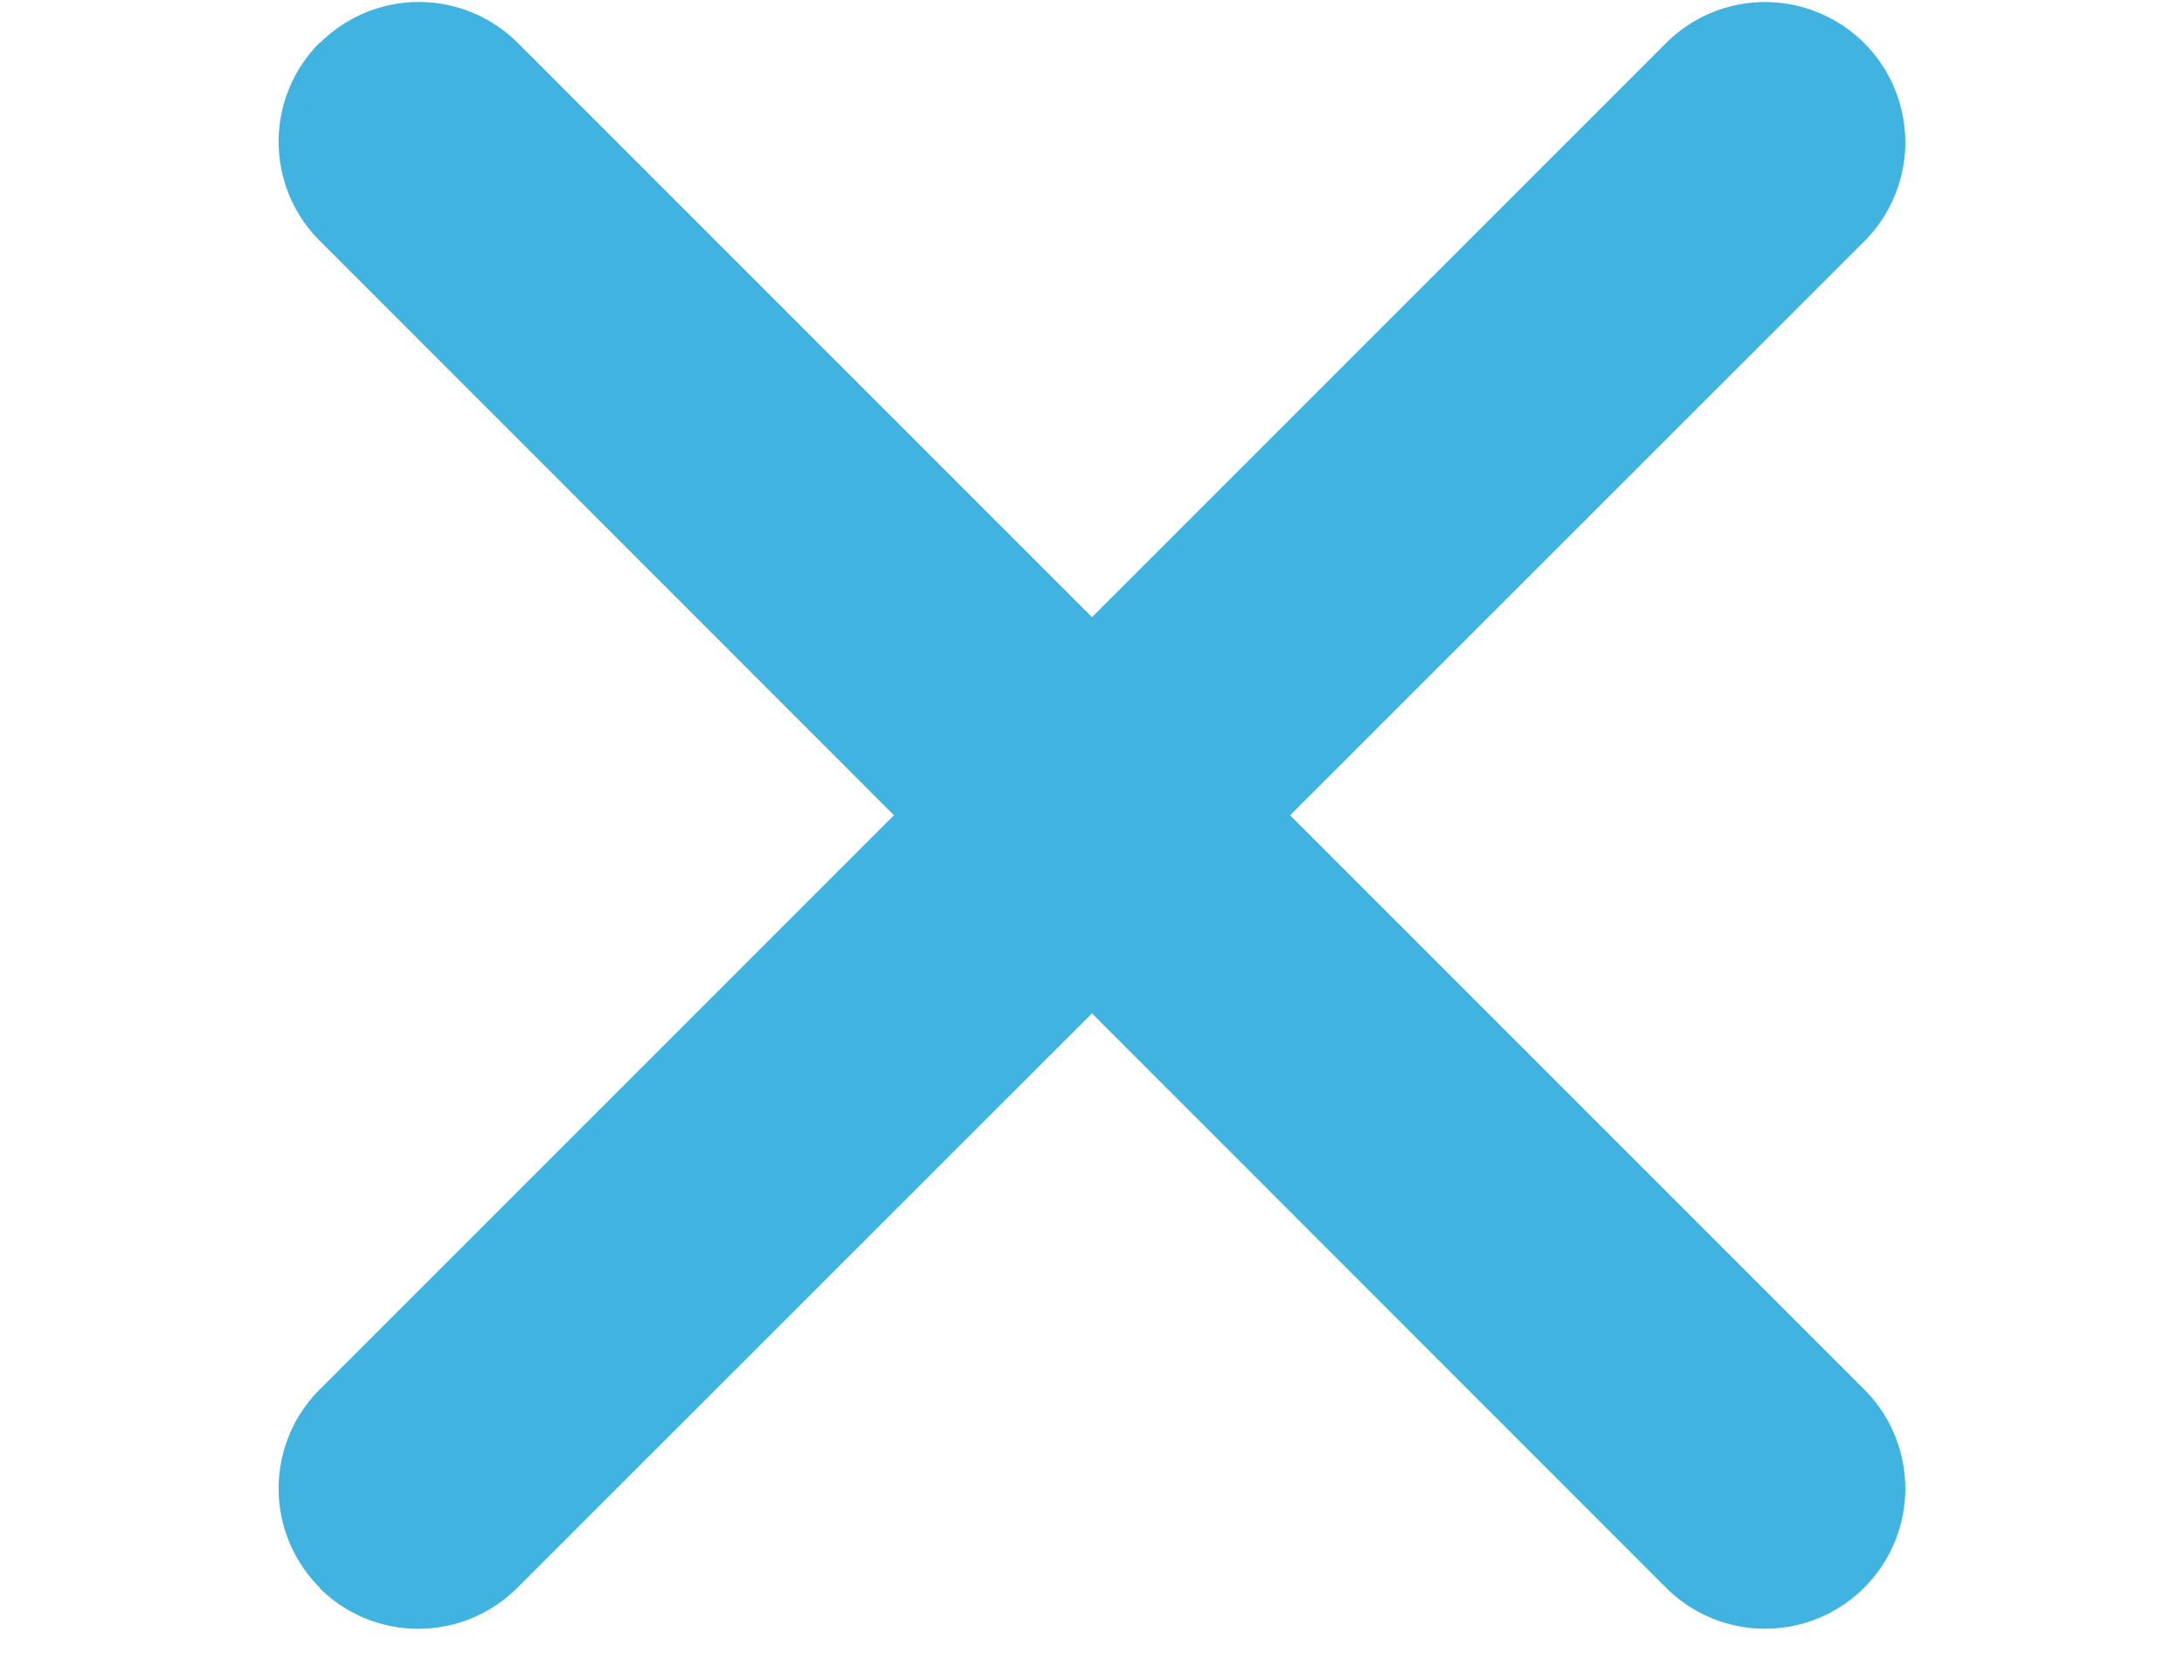
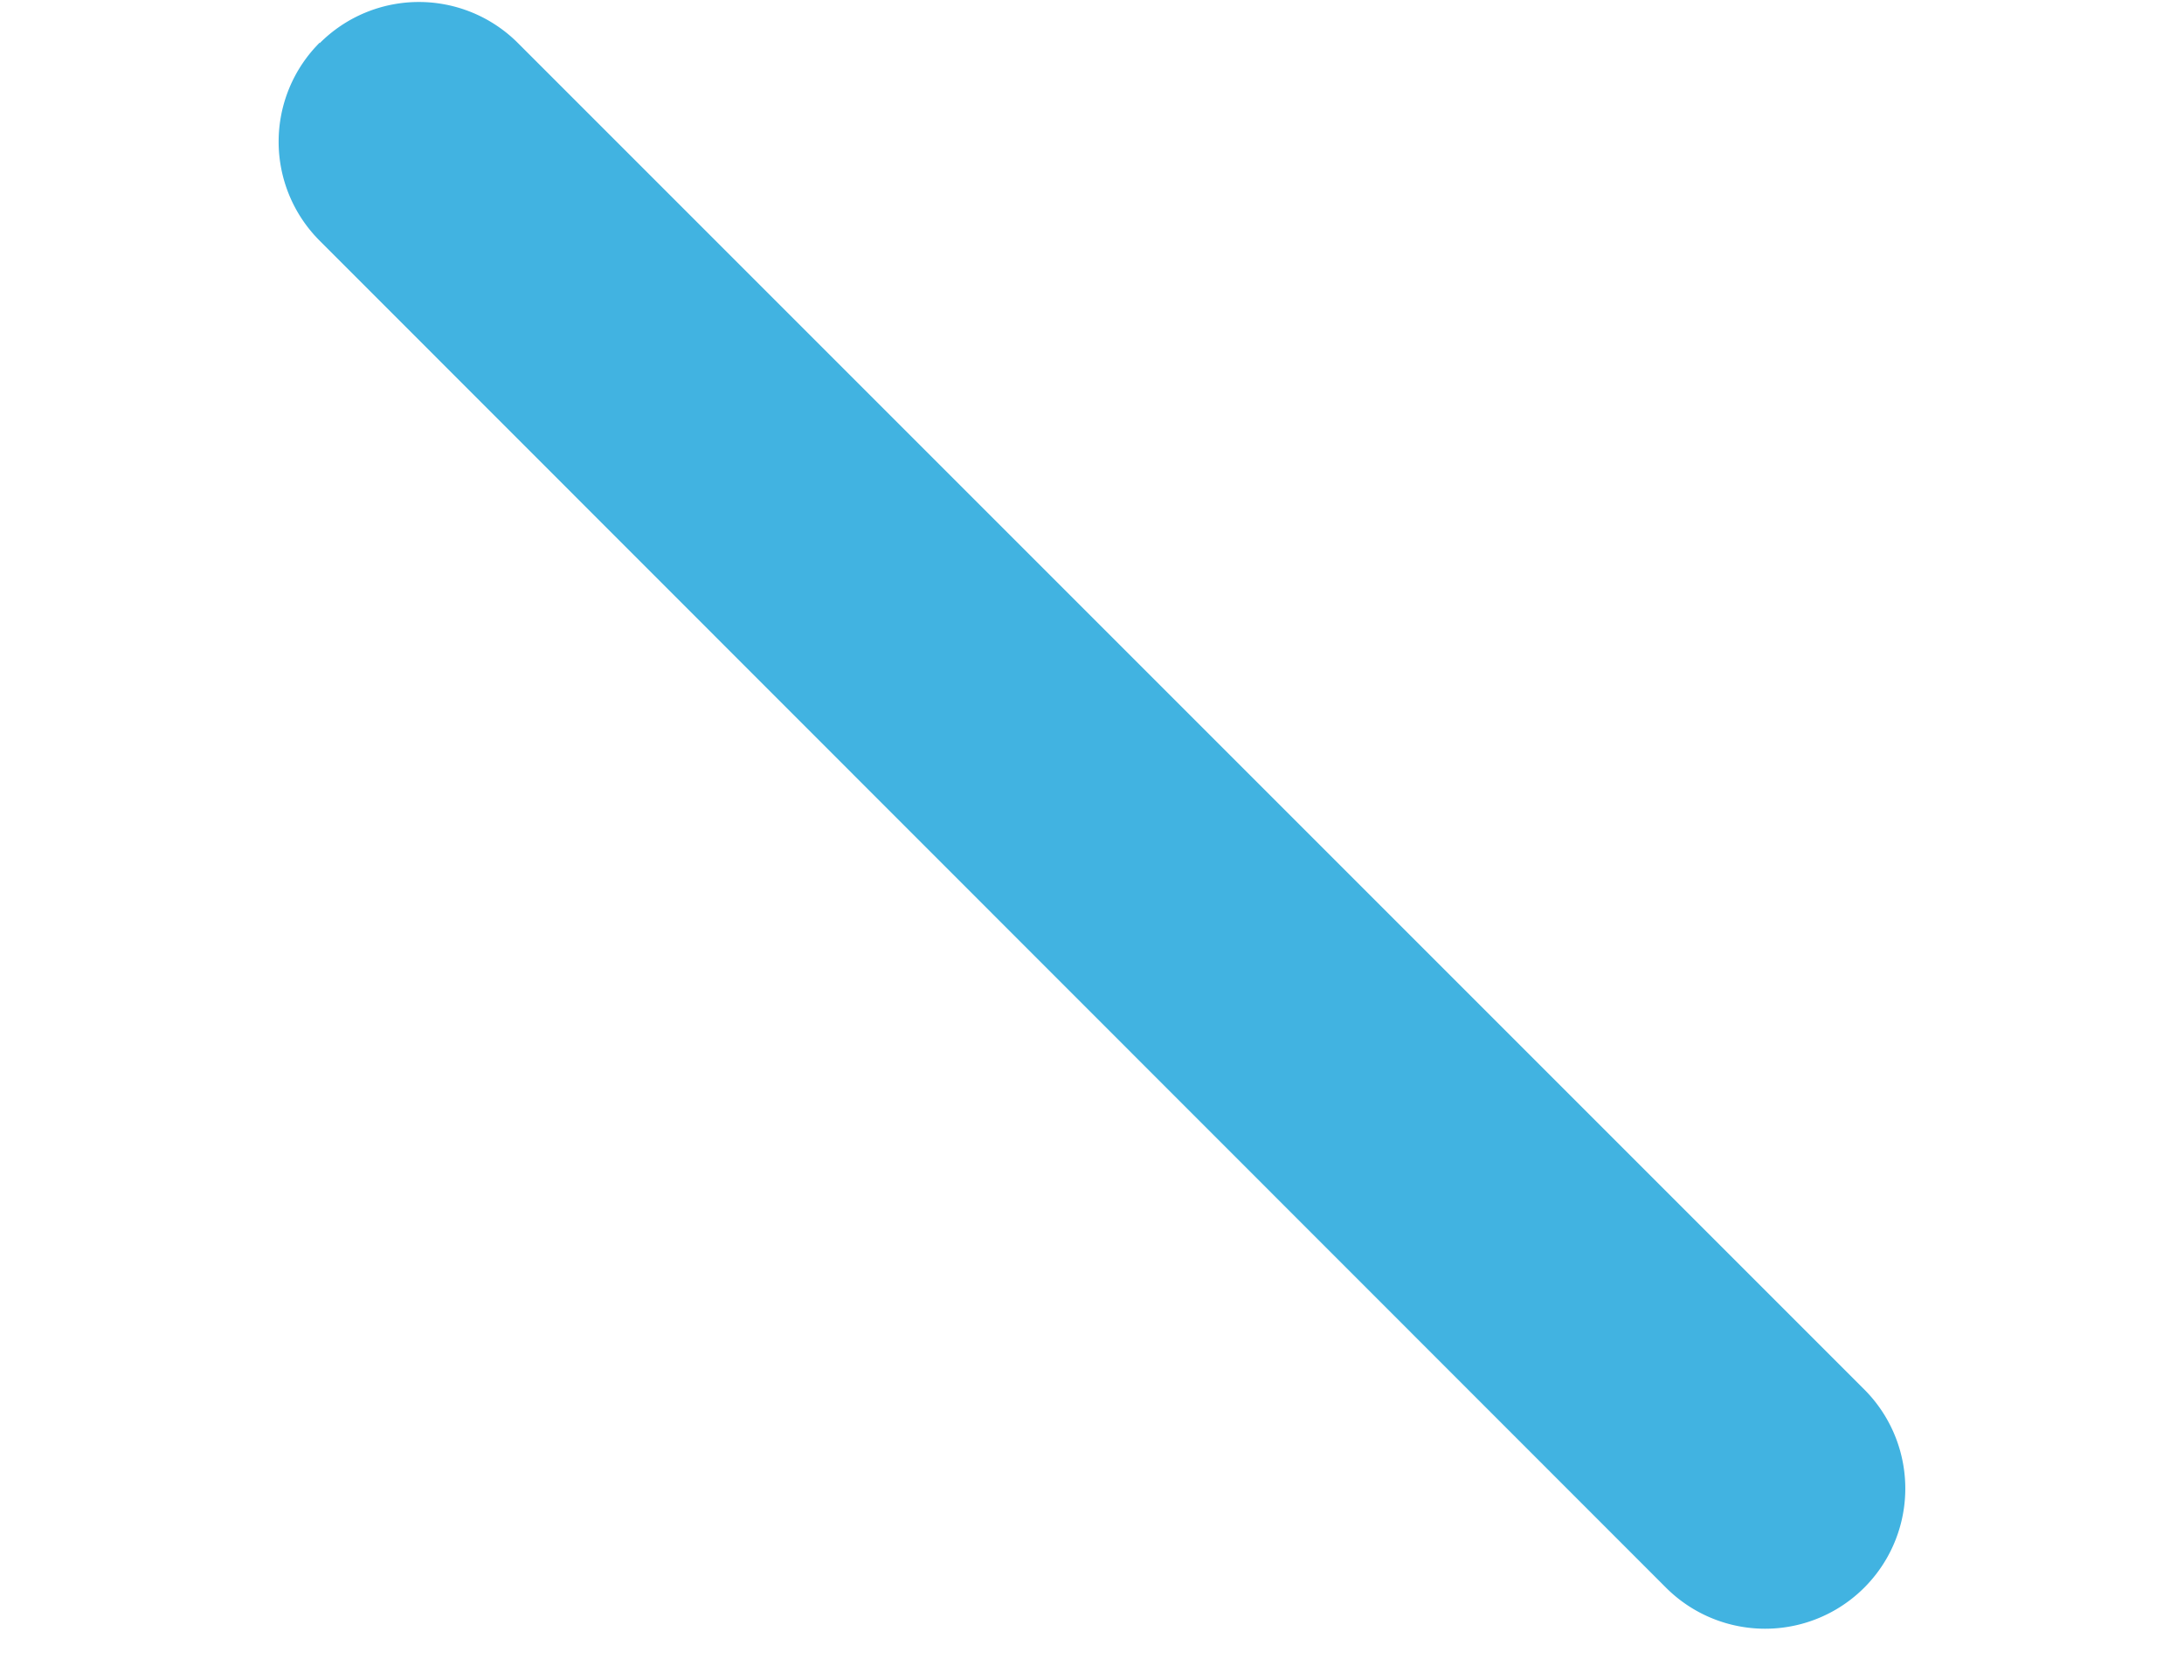
<svg xmlns="http://www.w3.org/2000/svg" xmlns:xlink="http://www.w3.org/1999/xlink" width="39" height="30" viewBox="0 0 39 30">
  <defs>
-     <path id="juzma" d="M821.77 59.35a2.5 2.5 0 0 1 0-3.54l24.04-24.04a2.5 2.5 0 1 1 3.54 3.54L825.3 59.35a2.5 2.5 0 0 1-3.54 0z" />
    <path id="juzmb" d="M821.77 31.77a2.5 2.5 0 0 1 3.54 0l24.04 24.04a2.5 2.5 0 1 1-3.54 3.54L821.77 35.3a2.5 2.5 0 0 1 0-3.54z" />
  </defs>
  <g>
    <g transform="translate(-816.06 -31)">
      <g>
        <use fill="#41b3e1" xlink:href="#juzma" />
      </g>
      <g>
        <use fill="#41b3e1" xlink:href="#juzmb" />
      </g>
    </g>
  </g>
</svg>